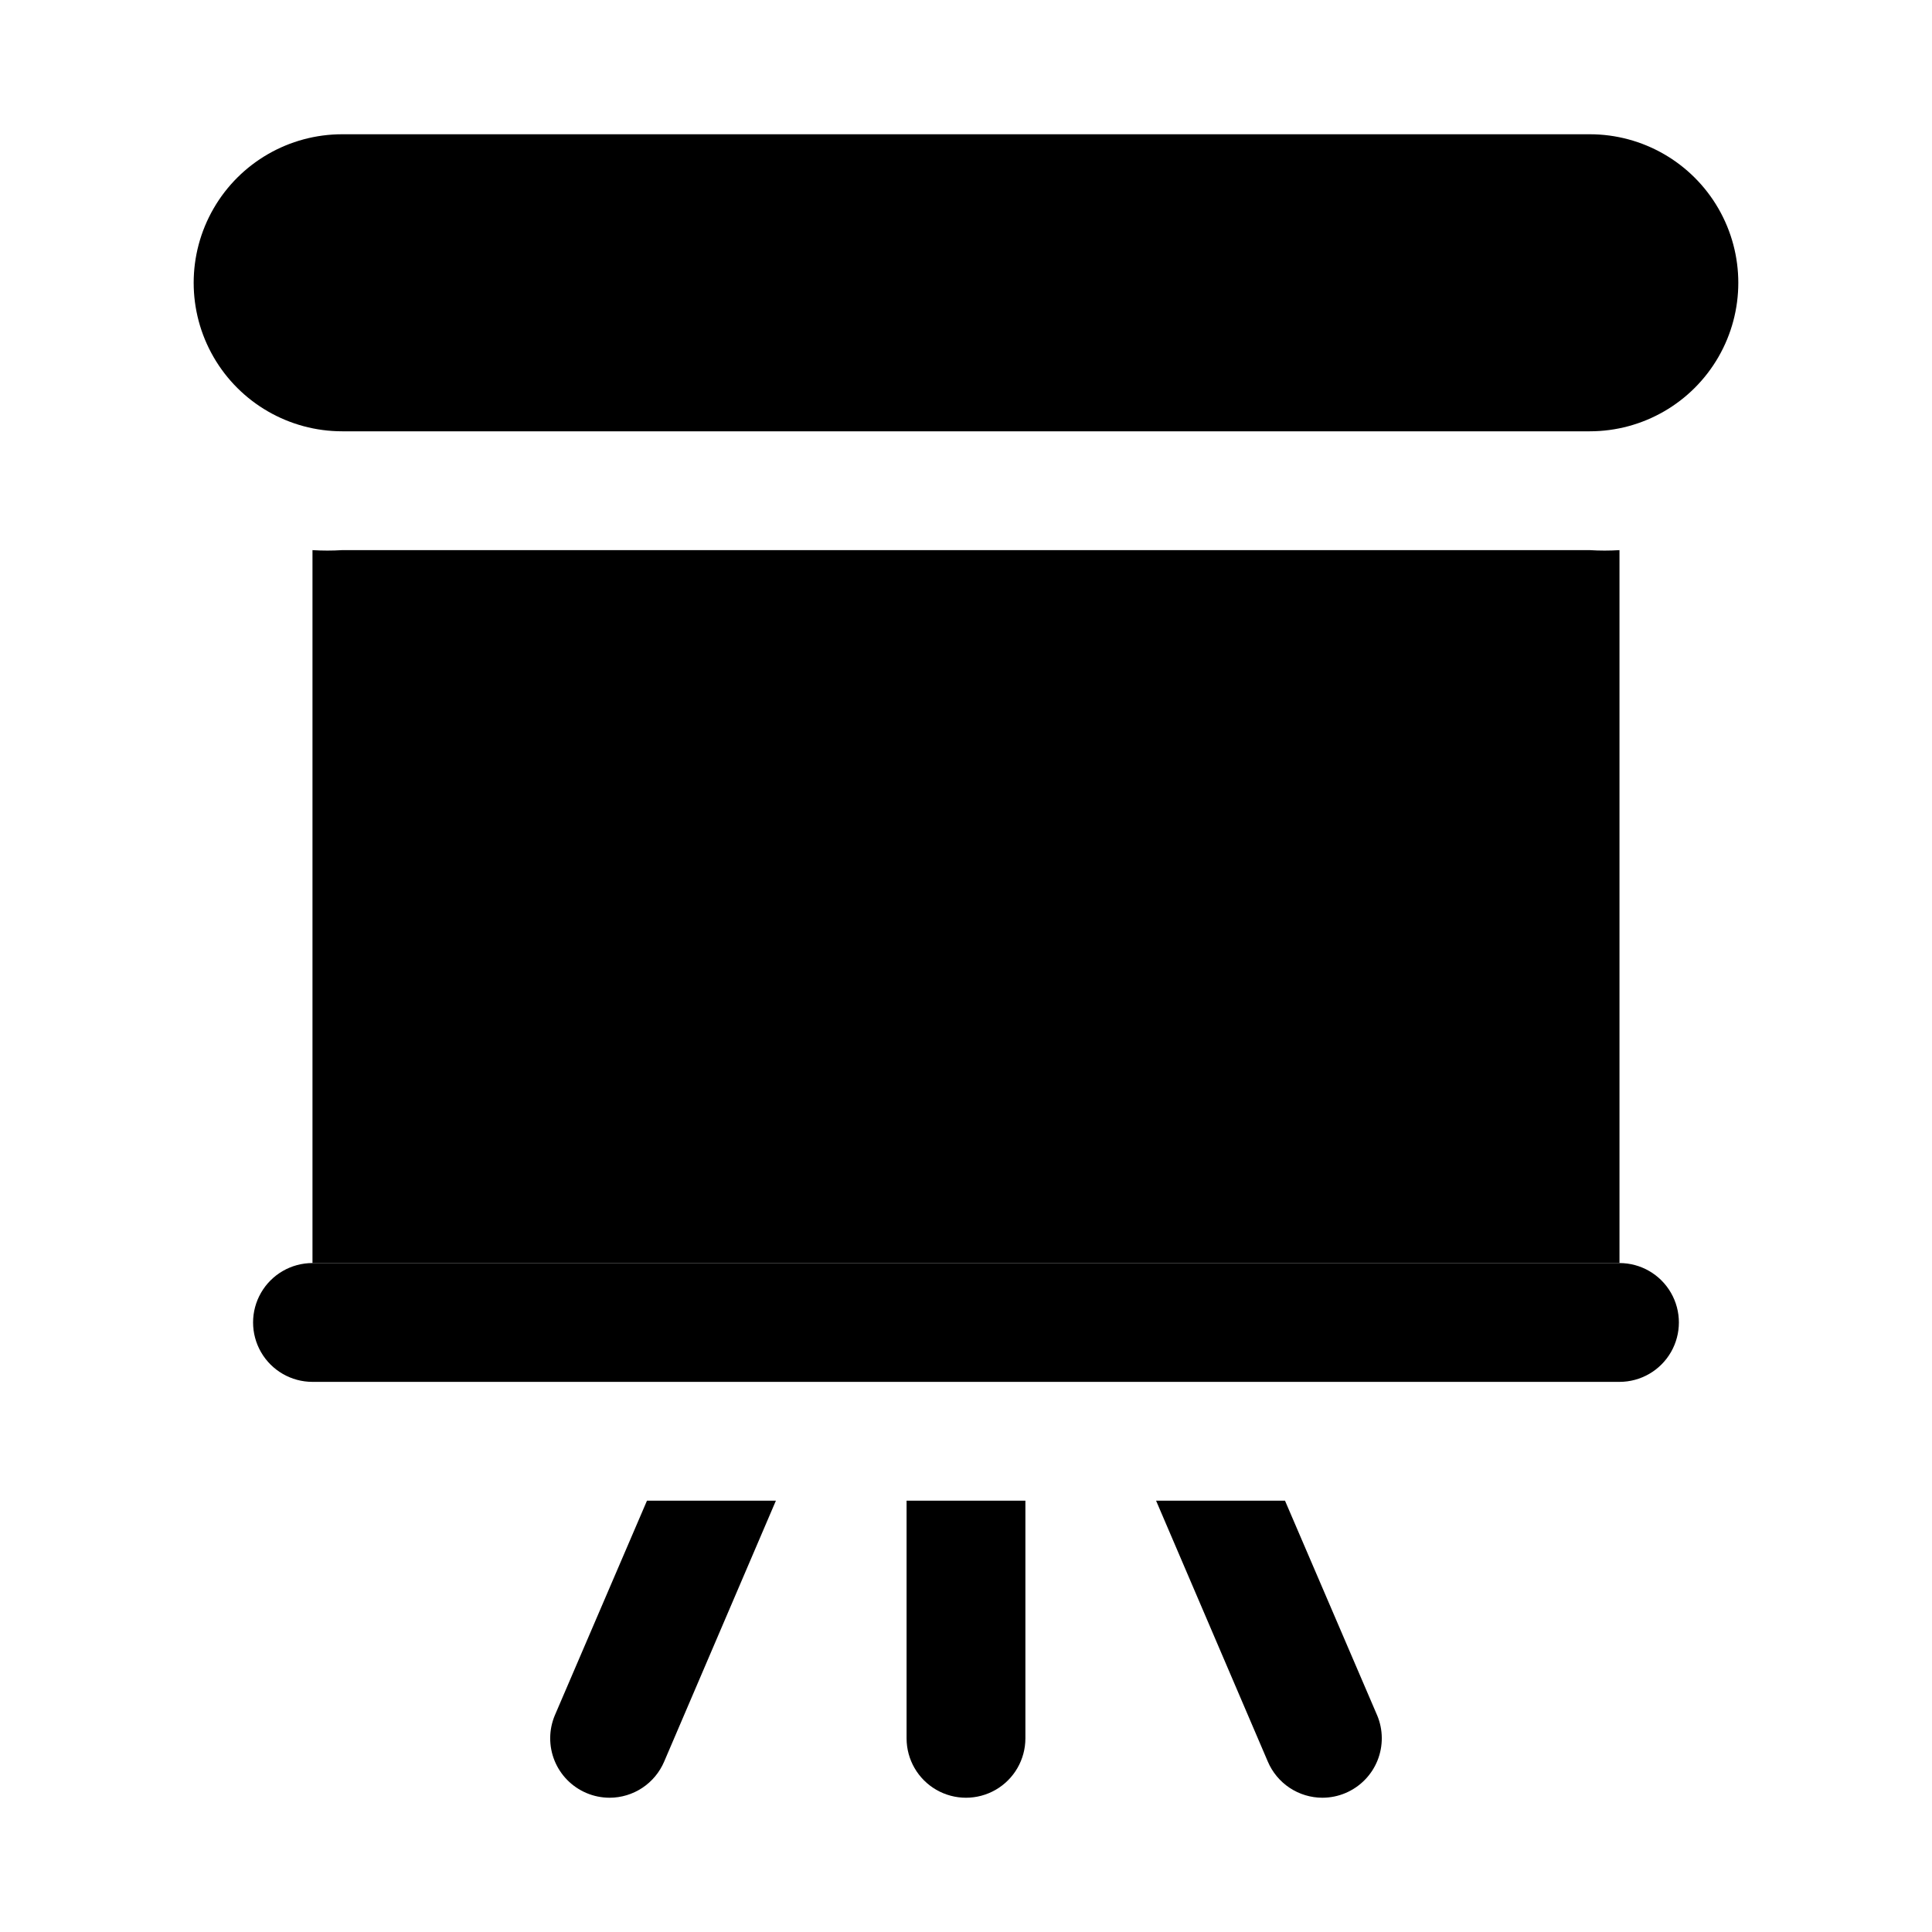
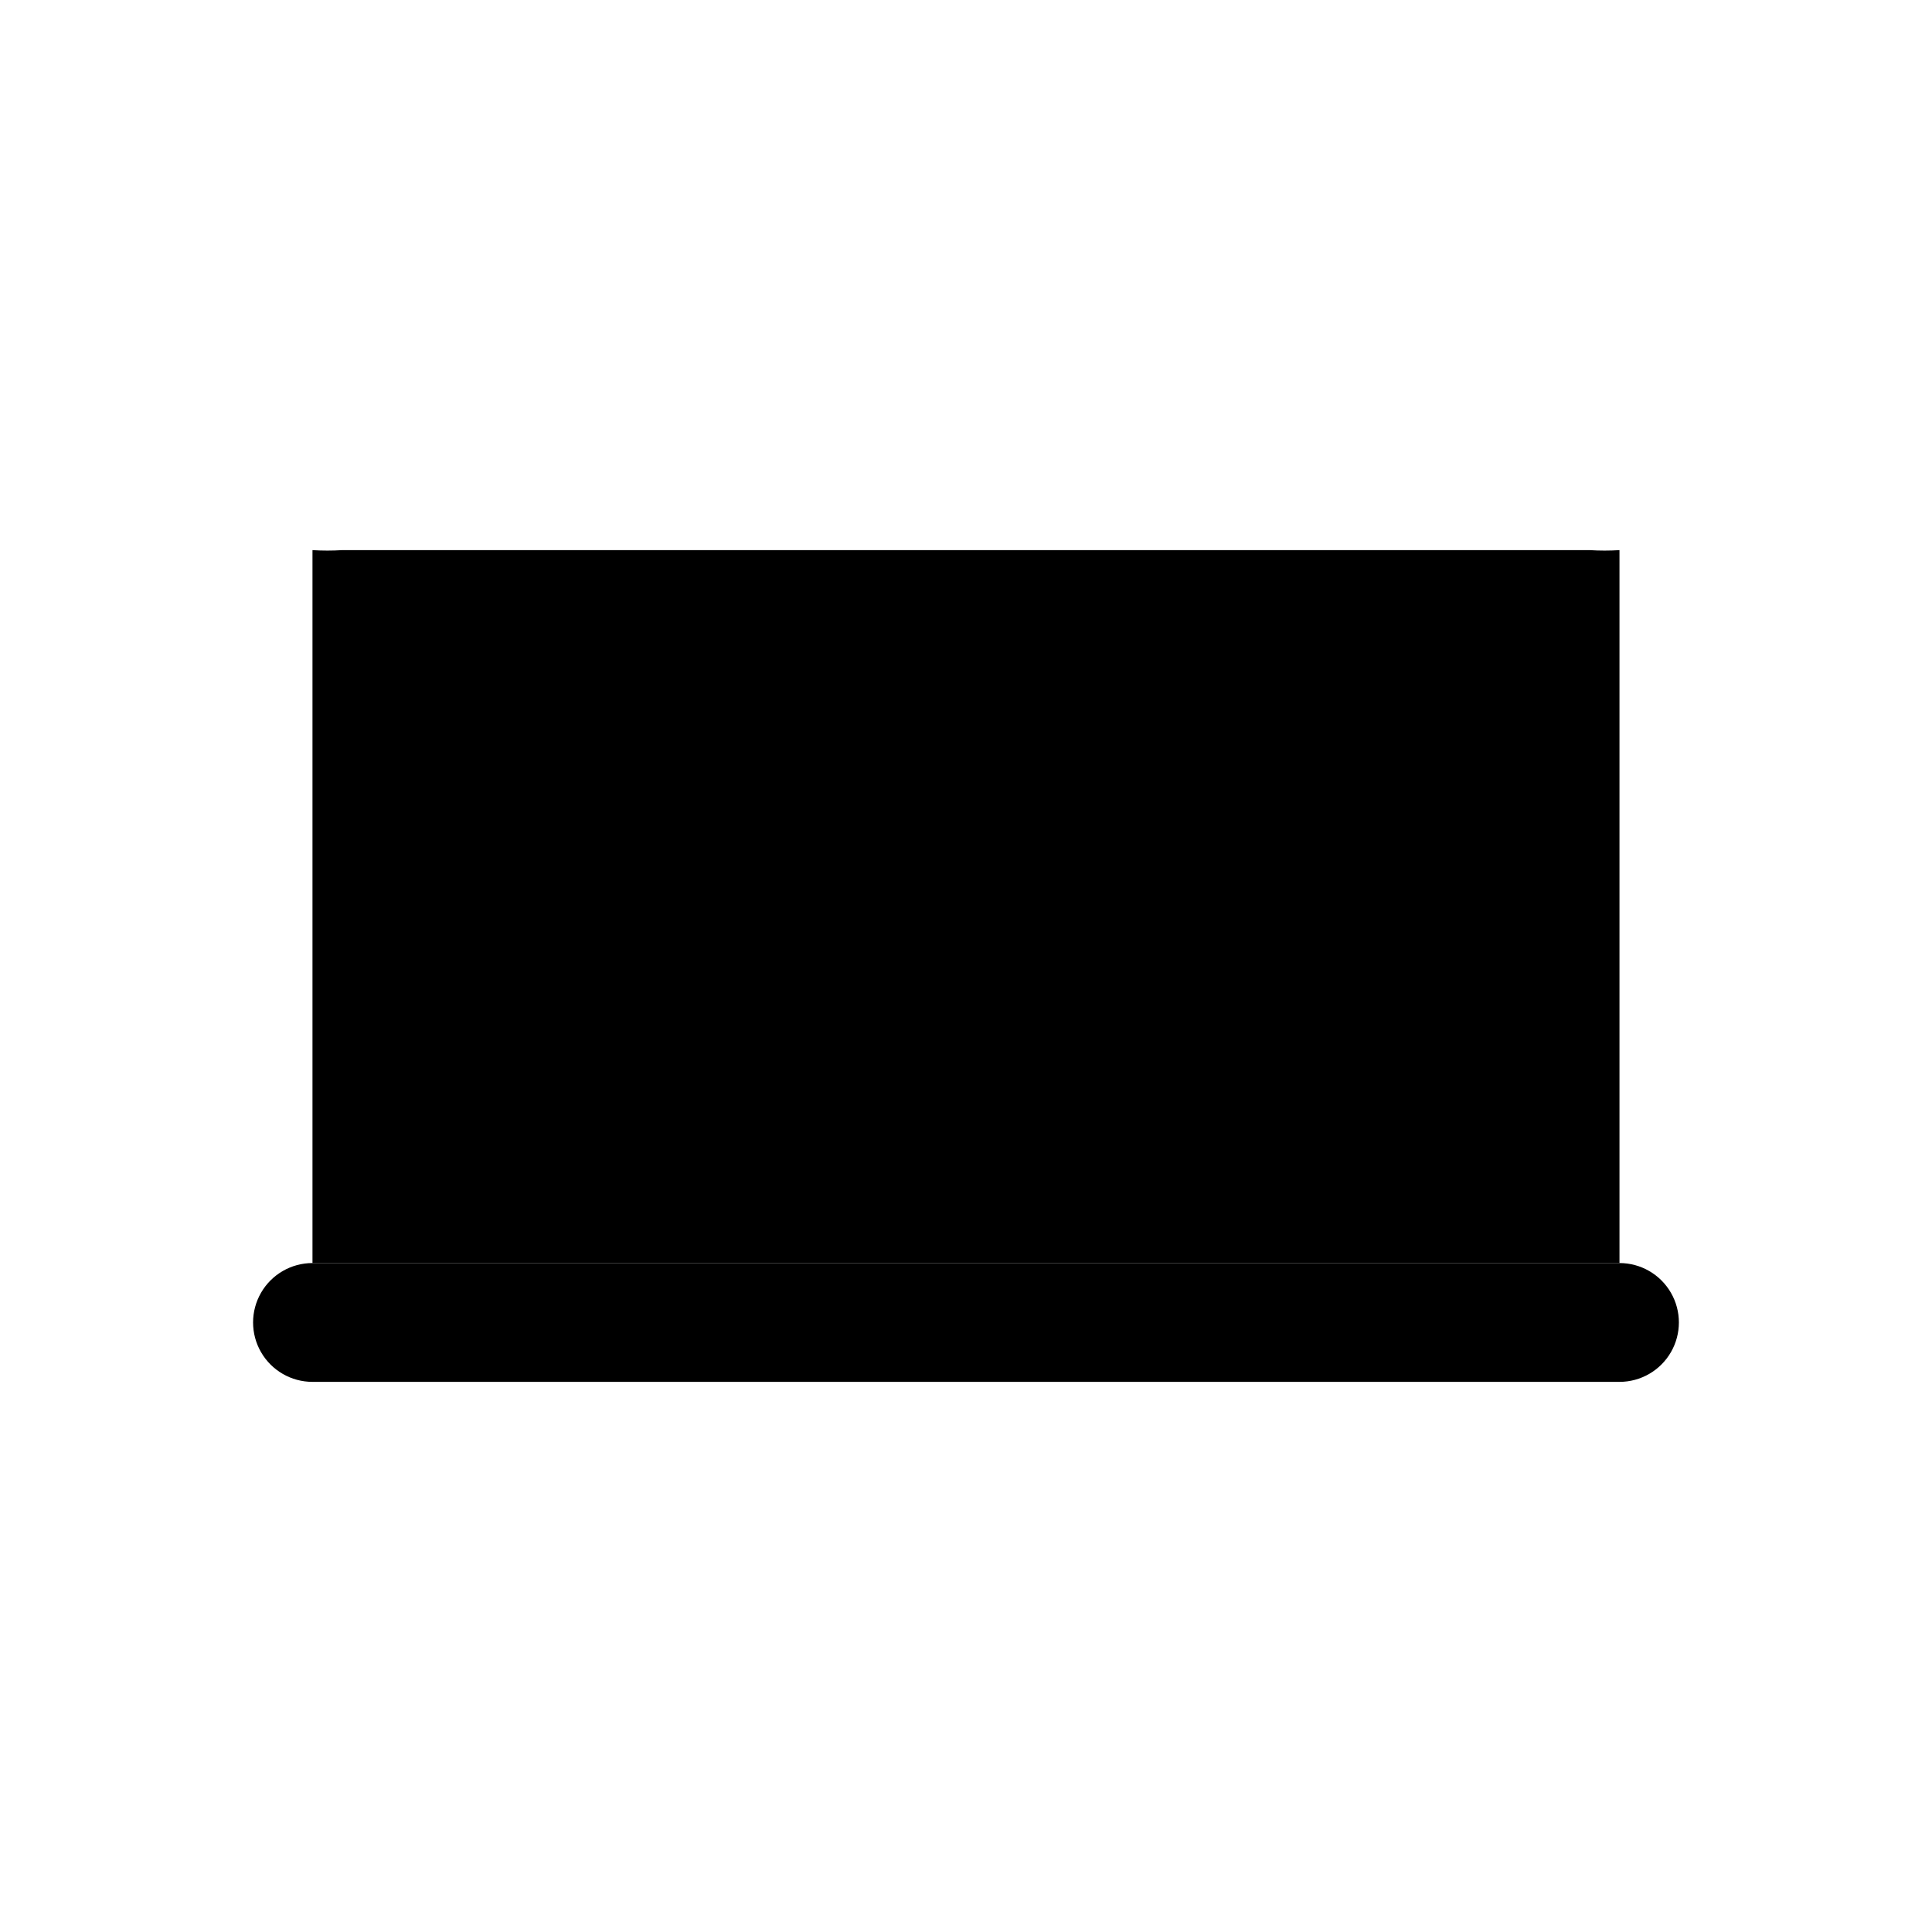
<svg xmlns="http://www.w3.org/2000/svg" fill="#000000" width="800px" height="800px" version="1.1" viewBox="144 144 512 512">
  <g>
    <path d="m573.18 289.79v188.93h-346.37v-188.93c2.621 0.164 5.254 0.164 7.875 0h330.62c2.621 0.164 5.25 0.164 7.871 0z" />
-     <path d="m415.74 541.7v62.977c0 5.625-3 10.82-7.871 13.633s-10.875 2.812-15.746 0-7.871-8.008-7.871-13.633v-62.977z" />
-     <path d="m565.31 179.58h-330.62c-14.062 0-27.059 7.5-34.09 19.68-7.031 12.18-7.031 27.184 0 39.359 7.031 12.18 20.027 19.68 34.09 19.68h330.62c14.059 0 27.055-7.5 34.086-19.68 7.031-12.176 7.031-27.18 0-39.359-7.031-12.18-20.027-19.68-34.086-19.68z" />
    <path d="m573.18 510.21h-346.37c-5.625 0-10.82-3-13.633-7.871-2.812-4.871-2.812-10.875 0-15.746s8.008-7.871 13.633-7.871h346.37c5.625 0 10.82 3 13.633 7.871s2.812 10.875 0 15.746c-2.812 4.871-8.008 7.871-13.633 7.871z" />
-     <path d="m349.62 541.7-29.598 69.117c-1.207 2.844-3.223 5.273-5.797 6.981-2.578 1.707-5.598 2.621-8.688 2.621-2.113-0.004-4.199-0.43-6.141-1.258-3.84-1.633-6.875-4.719-8.441-8.586-1.562-3.867-1.527-8.199 0.098-12.039l24.402-56.836z" />
-     <path d="m500.6 619.16c-1.941 0.828-4.027 1.254-6.141 1.258-3.09 0-6.109-0.914-8.688-2.621-2.574-1.707-4.59-4.137-5.797-6.981l-29.598-69.117h34.164l24.402 56.836h0.004c1.625 3.84 1.656 8.172 0.094 12.039-1.566 3.867-4.602 6.953-8.441 8.586z" />
  </g>
</svg>